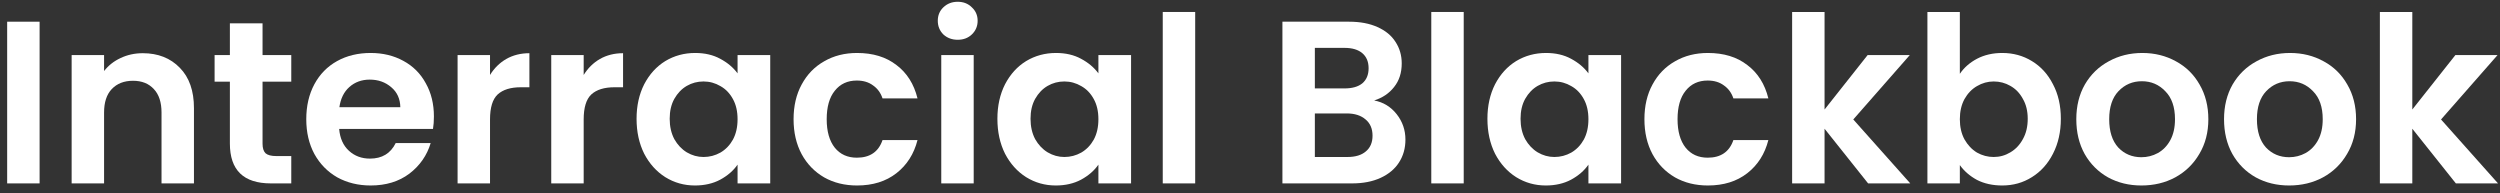
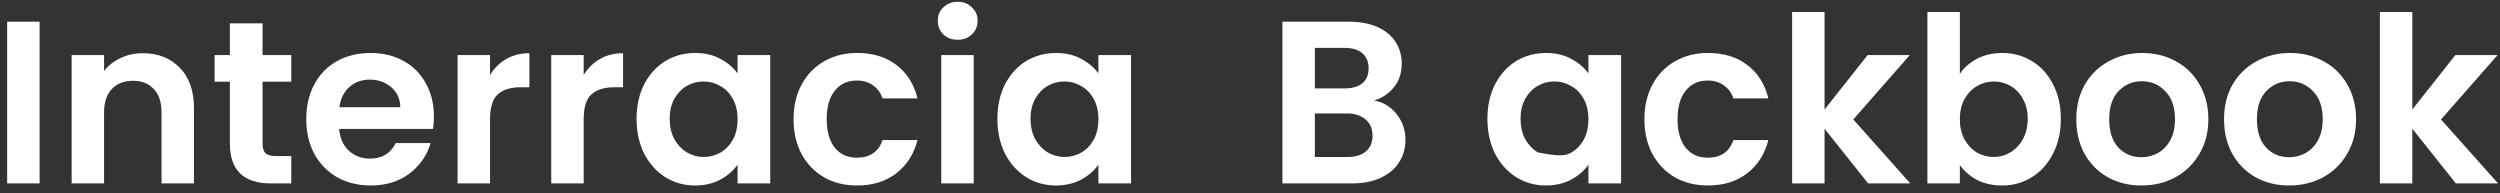
<svg xmlns="http://www.w3.org/2000/svg" width="259" height="20" viewBox="0 0 259 20" fill="none">
  <rect x="0" y="0" width="259" height="20" fill="#333333" stroke="none" />
  <path d="M254.427 19L249.915 13.336V19H246.555V1.24H249.915V11.344L254.379 5.704H258.747L252.891 12.376L258.795 19H254.427Z" fill="white" />
  <path d="M237.154 19.216C235.874 19.216 234.722 18.936 233.698 18.376C232.674 17.8 231.866 16.992 231.274 15.952C230.698 14.912 230.41 13.712 230.41 12.352C230.41 10.992 230.706 9.792 231.298 8.752C231.906 7.712 232.73 6.912 233.77 6.352C234.81 5.776 235.97 5.488 237.25 5.488C238.53 5.488 239.69 5.776 240.73 6.352C241.77 6.912 242.586 7.712 243.178 8.752C243.786 9.792 244.09 10.992 244.09 12.352C244.09 13.712 243.778 14.912 243.154 15.952C242.546 16.992 241.714 17.8 240.658 18.376C239.618 18.936 238.45 19.216 237.154 19.216ZM237.154 16.288C237.762 16.288 238.33 16.144 238.858 15.856C239.402 15.552 239.834 15.104 240.154 14.512C240.474 13.92 240.634 13.2 240.634 12.352C240.634 11.088 240.298 10.12 239.626 9.448C238.97 8.76 238.162 8.416 237.202 8.416C236.242 8.416 235.434 8.76 234.778 9.448C234.138 10.12 233.818 11.088 233.818 12.352C233.818 13.616 234.13 14.592 234.754 15.28C235.394 15.952 236.194 16.288 237.154 16.288Z" fill="white" />
  <path d="M221.849 19.216C220.569 19.216 219.417 18.936 218.393 18.376C217.369 17.8 216.561 16.992 215.969 15.952C215.393 14.912 215.105 13.712 215.105 12.352C215.105 10.992 215.401 9.792 215.993 8.752C216.601 7.712 217.425 6.912 218.465 6.352C219.505 5.776 220.665 5.488 221.945 5.488C223.225 5.488 224.385 5.776 225.425 6.352C226.465 6.912 227.281 7.712 227.873 8.752C228.481 9.792 228.785 10.992 228.785 12.352C228.785 13.712 228.473 14.912 227.849 15.952C227.241 16.992 226.409 17.8 225.353 18.376C224.313 18.936 223.145 19.216 221.849 19.216ZM221.849 16.288C222.457 16.288 223.025 16.144 223.553 15.856C224.097 15.552 224.529 15.104 224.849 14.512C225.169 13.92 225.329 13.2 225.329 12.352C225.329 11.088 224.993 10.12 224.321 9.448C223.665 8.76 222.857 8.416 221.897 8.416C220.937 8.416 220.129 8.76 219.473 9.448C218.833 10.12 218.513 11.088 218.513 12.352C218.513 13.616 218.825 14.592 219.449 15.28C220.089 15.952 220.889 16.288 221.849 16.288Z" fill="white" />
  <path d="M203.04 7.648C203.472 7.008 204.064 6.488 204.816 6.088C205.584 5.688 206.456 5.488 207.432 5.488C208.568 5.488 209.592 5.768 210.504 6.328C211.432 6.888 212.16 7.688 212.688 8.728C213.232 9.752 213.504 10.944 213.504 12.304C213.504 13.664 213.232 14.872 212.688 15.928C212.16 16.968 211.432 17.776 210.504 18.352C209.592 18.928 208.568 19.216 207.432 19.216C206.44 19.216 205.568 19.024 204.816 18.64C204.08 18.24 203.488 17.728 203.04 17.104V19H199.68V1.24H203.04V7.648ZM210.072 12.304C210.072 11.504 209.904 10.816 209.568 10.24C209.248 9.648 208.816 9.2 208.272 8.896C207.744 8.592 207.168 8.44 206.544 8.44C205.936 8.44 205.36 8.6 204.816 8.92C204.288 9.224 203.856 9.672 203.52 10.264C203.2 10.856 203.04 11.552 203.04 12.352C203.04 13.152 203.2 13.848 203.52 14.44C203.856 15.032 204.288 15.488 204.816 15.808C205.36 16.112 205.936 16.264 206.544 16.264C207.168 16.264 207.744 16.104 208.272 15.784C208.816 15.464 209.248 15.008 209.568 14.416C209.904 13.824 210.072 13.12 210.072 12.304Z" fill="white" />
  <path d="M193.536 19L189.024 13.336V19H185.664V1.24H189.024V11.344L193.488 5.704H197.856L192 12.376L197.904 19H193.536Z" fill="white" />
  <path d="M170.362 12.352C170.362 10.976 170.642 9.776 171.202 8.752C171.762 7.712 172.538 6.912 173.53 6.352C174.522 5.776 175.658 5.488 176.938 5.488C178.586 5.488 179.946 5.904 181.018 6.736C182.106 7.552 182.834 8.704 183.202 10.192H179.578C179.386 9.616 179.058 9.168 178.594 8.848C178.146 8.512 177.586 8.344 176.914 8.344C175.954 8.344 175.194 8.696 174.634 9.4C174.074 10.088 173.794 11.072 173.794 12.352C173.794 13.616 174.074 14.6 174.634 15.304C175.194 15.992 175.954 16.336 176.914 16.336C178.274 16.336 179.162 15.728 179.578 14.512H183.202C182.834 15.952 182.106 17.096 181.018 17.944C179.93 18.792 178.57 19.216 176.938 19.216C175.658 19.216 174.522 18.936 173.53 18.376C172.538 17.8 171.762 17 171.202 15.976C170.642 14.936 170.362 13.728 170.362 12.352Z" fill="white" />
-   <path d="M154.097 12.304C154.097 10.96 154.361 9.768 154.889 8.728C155.433 7.688 156.161 6.888 157.073 6.328C158.001 5.768 159.033 5.488 160.169 5.488C161.161 5.488 162.025 5.688 162.761 6.088C163.513 6.488 164.113 6.992 164.561 7.6V5.704H167.945V19H164.561V17.056C164.129 17.68 163.529 18.2 162.761 18.616C162.009 19.016 161.137 19.216 160.145 19.216C159.025 19.216 158.001 18.928 157.073 18.352C156.161 17.776 155.433 16.968 154.889 15.928C154.361 14.872 154.097 13.664 154.097 12.304ZM164.561 12.352C164.561 11.536 164.401 10.84 164.081 10.264C163.761 9.672 163.329 9.224 162.785 8.92C162.241 8.6 161.657 8.44 161.033 8.44C160.409 8.44 159.833 8.592 159.305 8.896C158.777 9.2 158.345 9.648 158.009 10.24C157.689 10.816 157.529 11.504 157.529 12.304C157.529 13.104 157.689 13.808 158.009 14.416C158.345 15.008 158.777 15.464 159.305 15.784C159.849 16.104 160.425 16.264 161.033 16.264C161.657 16.264 162.241 16.112 162.785 15.808C163.329 15.488 163.761 15.04 164.081 14.464C164.401 13.872 164.561 13.168 164.561 12.352Z" fill="white" />
-   <path d="M151.641 1.24V19H148.281V1.24H151.641Z" fill="white" />
+   <path d="M154.097 12.304C154.097 10.96 154.361 9.768 154.889 8.728C155.433 7.688 156.161 6.888 157.073 6.328C158.001 5.768 159.033 5.488 160.169 5.488C161.161 5.488 162.025 5.688 162.761 6.088C163.513 6.488 164.113 6.992 164.561 7.6V5.704H167.945V19H164.561V17.056C164.129 17.68 163.529 18.2 162.761 18.616C162.009 19.016 161.137 19.216 160.145 19.216C159.025 19.216 158.001 18.928 157.073 18.352C156.161 17.776 155.433 16.968 154.889 15.928C154.361 14.872 154.097 13.664 154.097 12.304ZM164.561 12.352C164.561 11.536 164.401 10.84 164.081 10.264C163.761 9.672 163.329 9.224 162.785 8.92C162.241 8.6 161.657 8.44 161.033 8.44C160.409 8.44 159.833 8.592 159.305 8.896C158.777 9.2 158.345 9.648 158.009 10.24C157.689 10.816 157.529 11.504 157.529 12.304C157.529 13.104 157.689 13.808 158.009 14.416C158.345 15.008 158.777 15.464 159.305 15.784C161.657 16.264 162.241 16.112 162.785 15.808C163.329 15.488 163.761 15.04 164.081 14.464C164.401 13.872 164.561 13.168 164.561 12.352Z" fill="white" />
  <path d="M142.363 10.408C143.307 10.584 144.083 11.056 144.691 11.824C145.299 12.592 145.603 13.472 145.603 14.464C145.603 15.36 145.379 16.152 144.931 16.84C144.499 17.512 143.867 18.04 143.035 18.424C142.203 18.808 141.219 19 140.083 19H132.859V2.248H139.771C140.907 2.248 141.883 2.432 142.699 2.8C143.531 3.168 144.155 3.68 144.571 4.336C145.003 4.992 145.219 5.736 145.219 6.568C145.219 7.544 144.955 8.36 144.427 9.016C143.915 9.672 143.227 10.136 142.363 10.408ZM136.219 9.16H139.291C140.091 9.16 140.707 8.984 141.139 8.632C141.571 8.264 141.787 7.744 141.787 7.072C141.787 6.4 141.571 5.88 141.139 5.512C140.707 5.144 140.091 4.96 139.291 4.96H136.219V9.16ZM139.603 16.264C140.419 16.264 141.051 16.072 141.499 15.688C141.963 15.304 142.195 14.76 142.195 14.056C142.195 13.336 141.955 12.776 141.475 12.376C140.995 11.96 140.347 11.752 139.531 11.752H136.219V16.264H139.603Z" fill="white" />
-   <path d="M123.821 1.24V19H120.461V1.24H123.821Z" fill="white" />
  <path d="M103.331 12.304C103.331 10.96 103.595 9.768 104.123 8.728C104.667 7.688 105.395 6.888 106.307 6.328C107.235 5.768 108.267 5.488 109.403 5.488C110.395 5.488 111.259 5.688 111.995 6.088C112.747 6.488 113.347 6.992 113.795 7.6V5.704H117.179V19H113.795V17.056C113.363 17.68 112.763 18.2 111.995 18.616C111.243 19.016 110.371 19.216 109.379 19.216C108.259 19.216 107.235 18.928 106.307 18.352C105.395 17.776 104.667 16.968 104.123 15.928C103.595 14.872 103.331 13.664 103.331 12.304ZM113.795 12.352C113.795 11.536 113.635 10.84 113.315 10.264C112.995 9.672 112.563 9.224 112.019 8.92C111.475 8.6 110.891 8.44 110.267 8.44C109.643 8.44 109.067 8.592 108.539 8.896C108.011 9.2 107.579 9.648 107.243 10.24C106.923 10.816 106.763 11.504 106.763 12.304C106.763 13.104 106.923 13.808 107.243 14.416C107.579 15.008 108.011 15.464 108.539 15.784C109.083 16.104 109.659 16.264 110.267 16.264C110.891 16.264 111.475 16.112 112.019 15.808C112.563 15.488 112.995 15.04 113.315 14.464C113.635 13.872 113.795 13.168 113.795 12.352Z" fill="white" />
  <path d="M99.219 4.12C98.627 4.12 98.131 3.936 97.731 3.568C97.347 3.184 97.155 2.712 97.155 2.152C97.155 1.592 97.347 1.128 97.731 0.76C98.131 0.376 98.627 0.184 99.219 0.184C99.811 0.184 100.299 0.376 100.683 0.76C101.083 1.128 101.283 1.592 101.283 2.152C101.283 2.712 101.083 3.184 100.683 3.568C100.299 3.936 99.811 4.12 99.219 4.12ZM100.875 5.704V19H97.515V5.704H100.875Z" fill="white" />
  <path d="M82.214 12.352C82.214 10.976 82.494 9.776 83.054 8.752C83.614 7.712 84.39 6.912 85.382 6.352C86.374 5.776 87.51 5.488 88.79 5.488C90.438 5.488 91.798 5.904 92.87 6.736C93.958 7.552 94.686 8.704 95.054 10.192H91.43C91.238 9.616 90.91 9.168 90.446 8.848C89.998 8.512 89.438 8.344 88.766 8.344C87.806 8.344 87.046 8.696 86.486 9.4C85.926 10.088 85.646 11.072 85.646 12.352C85.646 13.616 85.926 14.6 86.486 15.304C87.046 15.992 87.806 16.336 88.766 16.336C90.126 16.336 91.014 15.728 91.43 14.512H95.054C94.686 15.952 93.958 17.096 92.87 17.944C91.782 18.792 90.422 19.216 88.79 19.216C87.51 19.216 86.374 18.936 85.382 18.376C84.39 17.8 83.614 17 83.054 15.976C82.494 14.936 82.214 13.728 82.214 12.352Z" fill="white" />
  <path d="M65.948 12.304C65.948 10.96 66.212 9.768 66.74 8.728C67.284 7.688 68.012 6.888 68.924 6.328C69.852 5.768 70.884 5.488 72.02 5.488C73.012 5.488 73.876 5.688 74.612 6.088C75.364 6.488 75.964 6.992 76.412 7.6V5.704H79.796V19H76.412V17.056C75.98 17.68 75.38 18.2 74.612 18.616C73.86 19.016 72.988 19.216 71.996 19.216C70.876 19.216 69.852 18.928 68.924 18.352C68.012 17.776 67.284 16.968 66.74 15.928C66.212 14.872 65.948 13.664 65.948 12.304ZM76.412 12.352C76.412 11.536 76.252 10.84 75.932 10.264C75.612 9.672 75.18 9.224 74.636 8.92C74.092 8.6 73.508 8.44 72.884 8.44C72.26 8.44 71.684 8.592 71.156 8.896C70.628 9.2 70.196 9.648 69.86 10.24C69.54 10.816 69.38 11.504 69.38 12.304C69.38 13.104 69.54 13.808 69.86 14.416C70.196 15.008 70.628 15.464 71.156 15.784C71.7 16.104 72.276 16.264 72.884 16.264C73.508 16.264 74.092 16.112 74.636 15.808C75.18 15.488 75.612 15.04 75.932 14.464C76.252 13.872 76.412 13.168 76.412 12.352Z" fill="white" />
  <path d="M60.469 7.768C60.901 7.064 61.461 6.512 62.149 6.112C62.853 5.712 63.653 5.512 64.549 5.512V9.04H63.661C62.605 9.04 61.805 9.288 61.261 9.784C60.733 10.28 60.469 11.144 60.469 12.376V19H57.109V5.704H60.469V7.768Z" fill="white" />
  <path d="M50.766 7.768C51.198 7.064 51.758 6.512 52.446 6.112C53.15 5.712 53.95 5.512 54.846 5.512V9.04H53.958C52.902 9.04 52.102 9.288 51.558 9.784C51.03 10.28 50.766 11.144 50.766 12.376V19H47.406V5.704H50.766V7.768Z" fill="white" />
  <path d="M44.953 12.064C44.953 12.544 44.922 12.976 44.858 13.36H35.138C35.218 14.32 35.553 15.072 36.145 15.616C36.737 16.16 37.465 16.432 38.33 16.432C39.578 16.432 40.465 15.896 40.993 14.824H44.617C44.233 16.104 43.498 17.16 42.41 17.992C41.322 18.808 39.986 19.216 38.401 19.216C37.121 19.216 35.969 18.936 34.946 18.376C33.938 17.8 33.145 16.992 32.569 15.952C32.01 14.912 31.73 13.712 31.73 12.352C31.73 10.976 32.01 9.768 32.569 8.728C33.13 7.688 33.913 6.888 34.922 6.328C35.929 5.768 37.09 5.488 38.401 5.488C39.666 5.488 40.794 5.76 41.785 6.304C42.794 6.848 43.569 7.624 44.114 8.632C44.673 9.624 44.953 10.768 44.953 12.064ZM41.474 11.104C41.458 10.24 41.145 9.552 40.538 9.04C39.929 8.512 39.185 8.248 38.306 8.248C37.474 8.248 36.77 8.504 36.194 9.016C35.633 9.512 35.289 10.208 35.161 11.104H41.474Z" fill="white" />
  <path d="M27.2 8.464V14.896C27.2 15.344 27.304 15.672 27.512 15.88C27.736 16.072 28.104 16.168 28.616 16.168H30.176V19H28.064C25.232 19 23.816 17.624 23.816 14.872V8.464H22.232V5.704H23.816V2.416H27.2V5.704H30.176V8.464H27.2Z" fill="white" />
  <path d="M14.79 5.512C16.374 5.512 17.654 6.016 18.63 7.024C19.606 8.016 20.094 9.408 20.094 11.2V19H16.734V11.656C16.734 10.6 16.47 9.792 15.942 9.232C15.414 8.656 14.694 8.368 13.782 8.368C12.854 8.368 12.118 8.656 11.574 9.232C11.046 9.792 10.782 10.6 10.782 11.656V19H7.422V5.704H10.782V7.36C11.23 6.784 11.798 6.336 12.486 6.016C13.19 5.68 13.958 5.512 14.79 5.512Z" fill="white" />
  <path d="M4.102 2.248V19H0.742V2.248H4.102Z" fill="white" />
</svg>